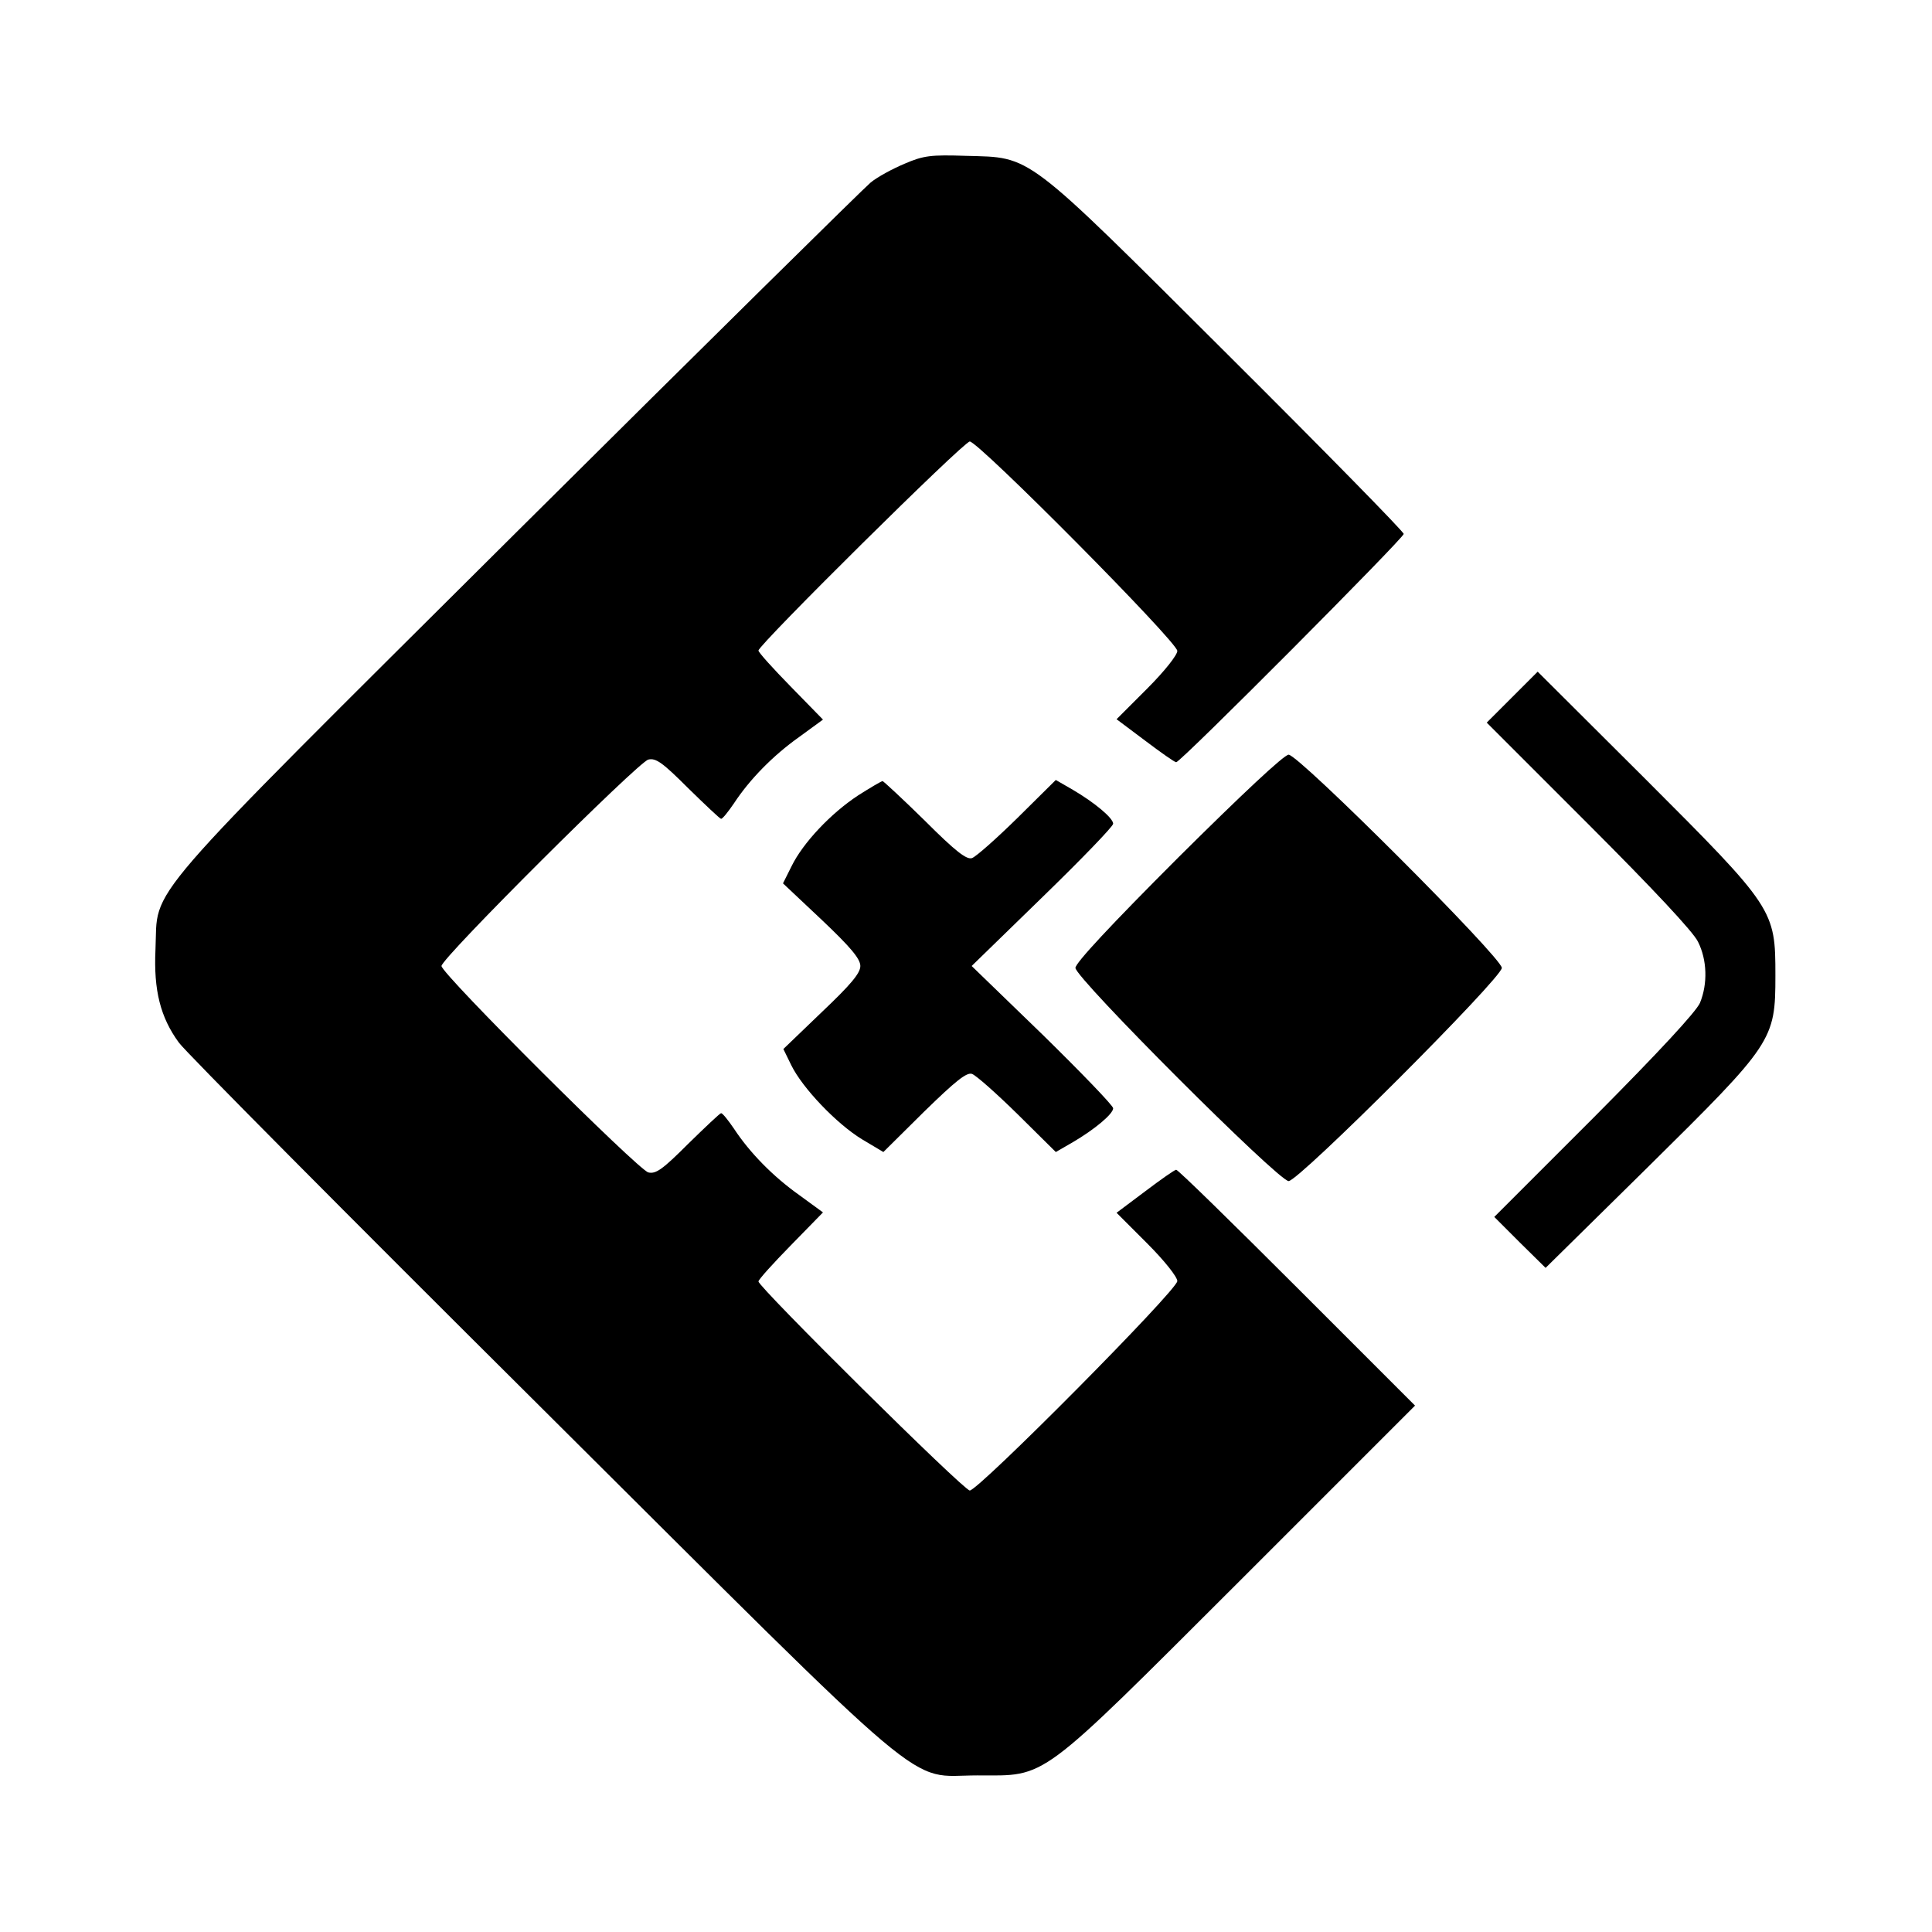
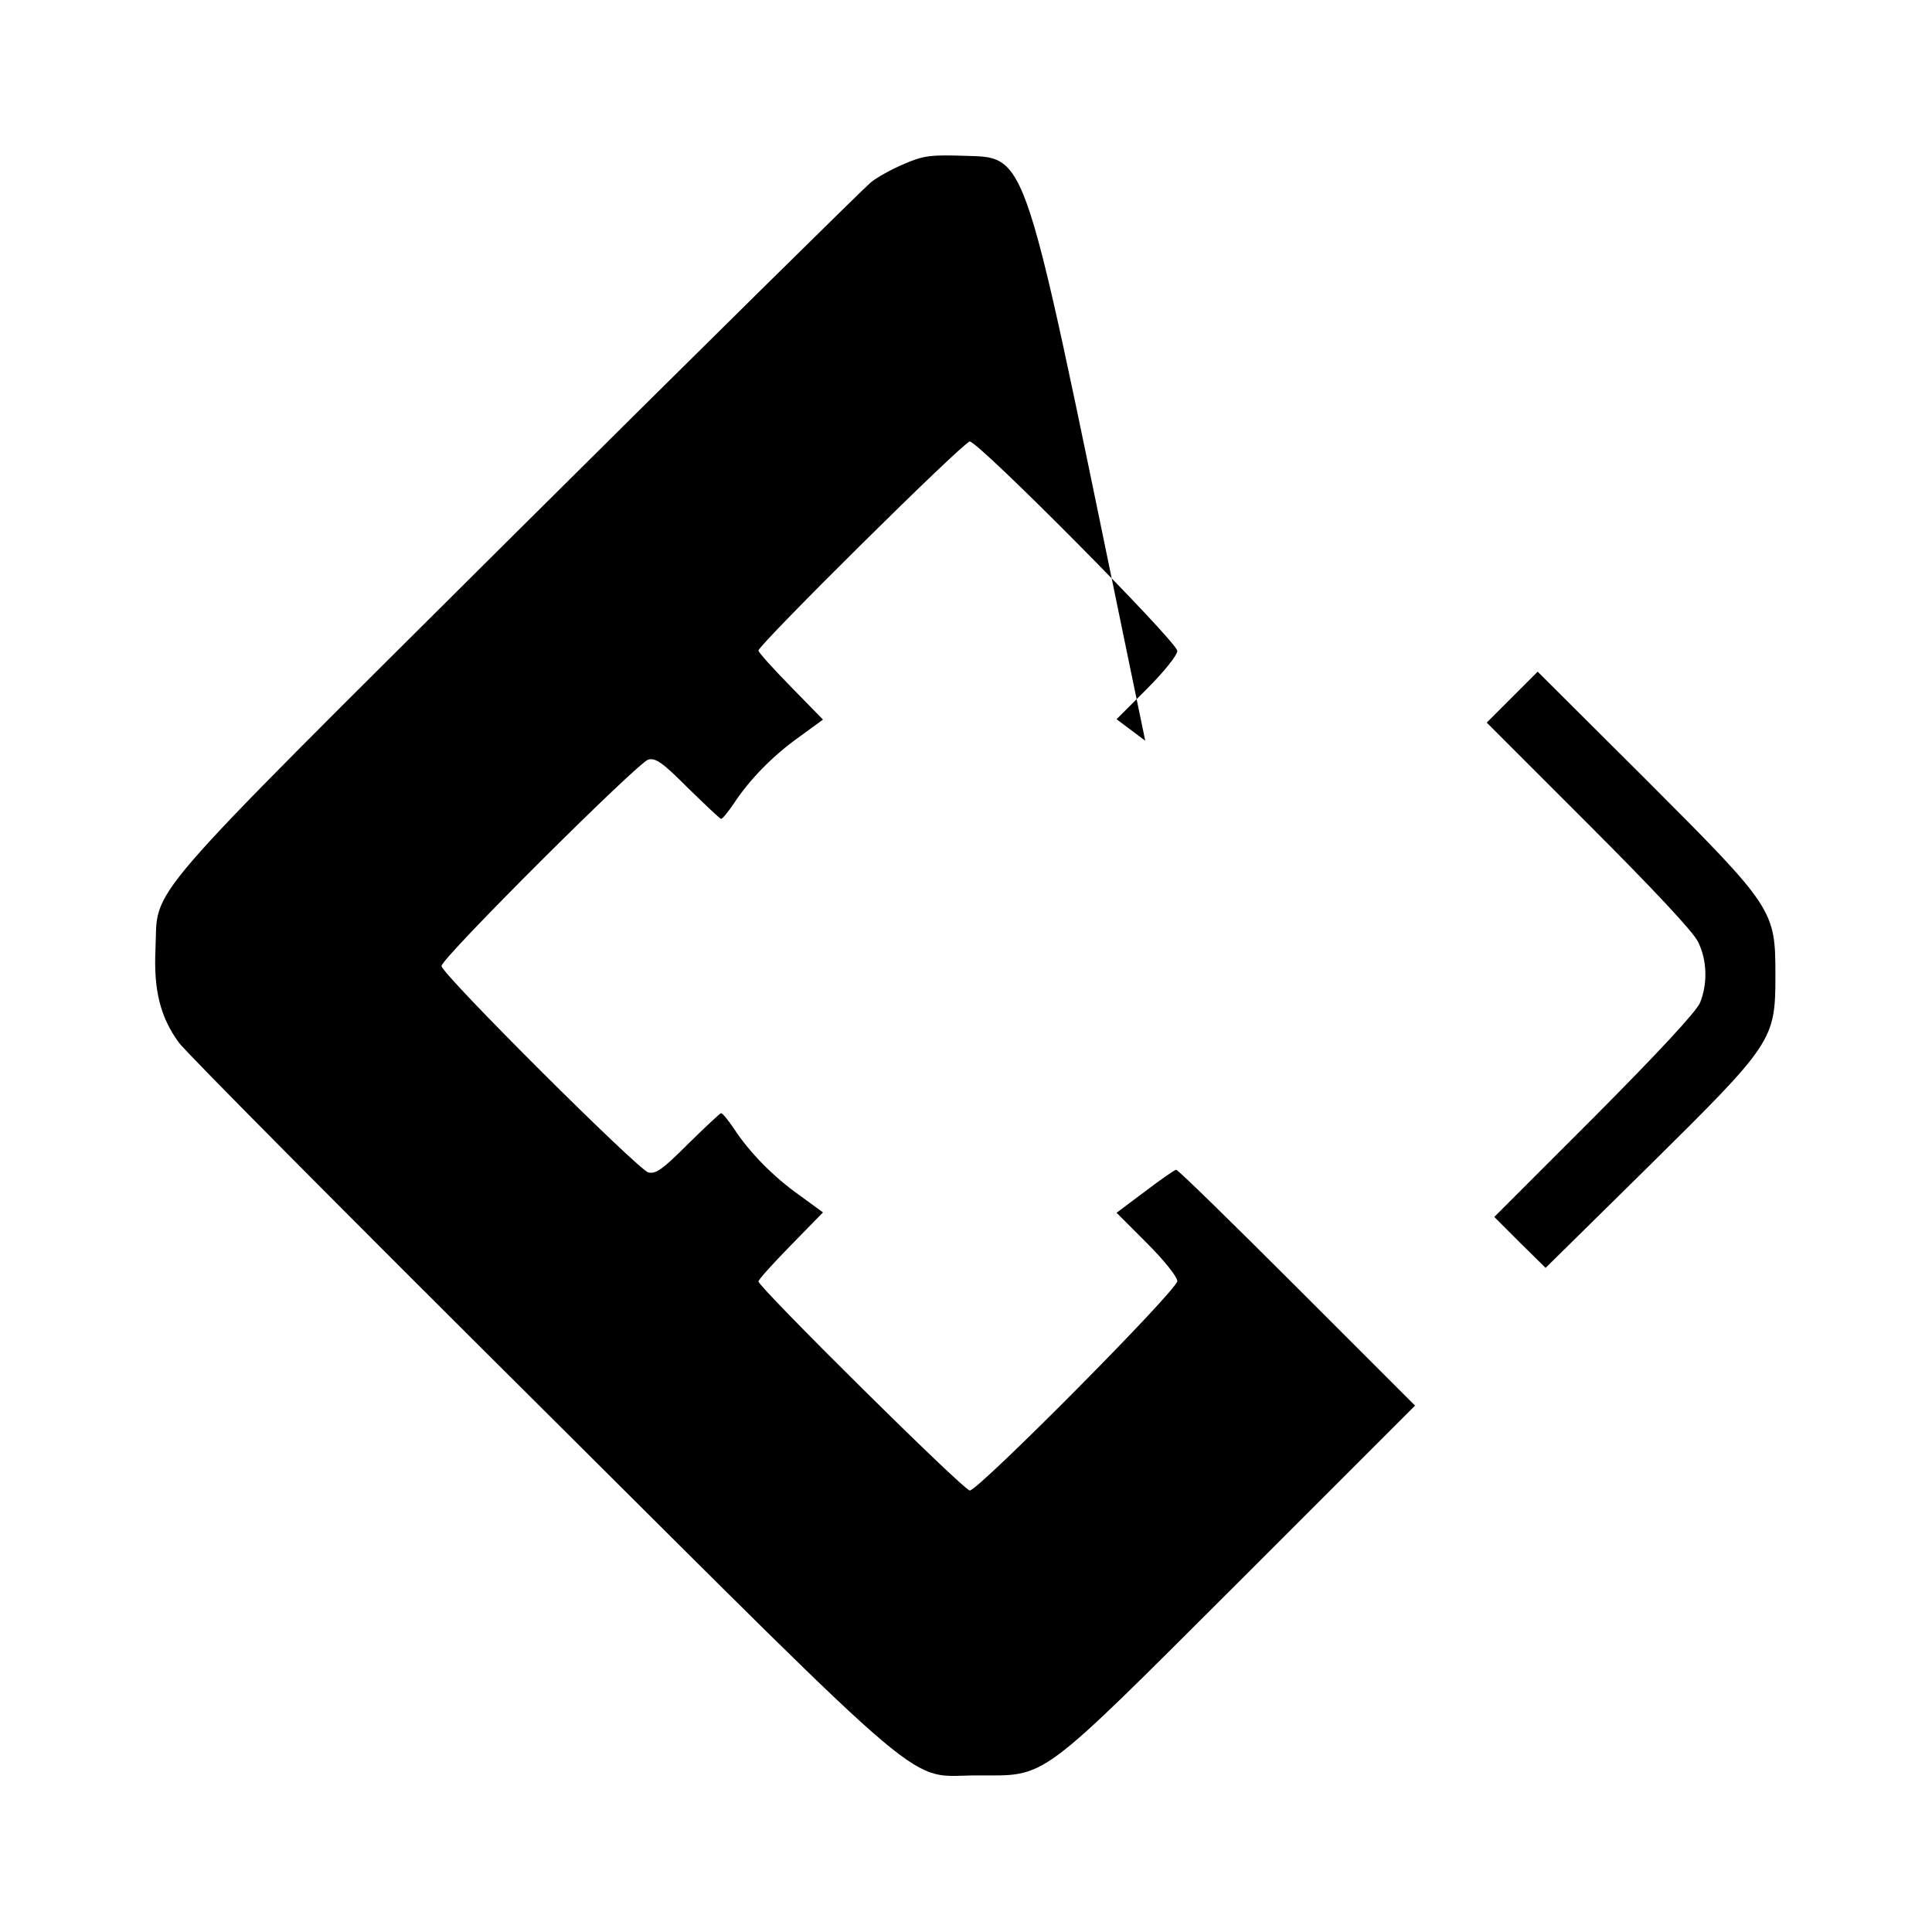
<svg xmlns="http://www.w3.org/2000/svg" version="1.0" viewBox="0 0 512 512">
-   <path d="M239.7 43.4c-3.1 1.3-7.2 3.5-9 5-1.7 1.4-43.8 42.9-93.5 92.3-102.2 101.7-95.2 93.7-96 111-.5 10.7 1.3 17.9 6.2 24.6 1.7 2.4 44.7 45.7 95.6 96.3 106.4 105.9 96.9 97.9 116 97.9 18.7 0 15.5 2.4 69.8-51.8l46.2-46.2-31.2-31.2c-17.2-17.2-31.6-31.3-32.1-31.3-.4 0-4.1 2.6-8.2 5.7l-7.6 5.7 8.1 8.1c4.6 4.6 8 8.9 8 10 0 2.4-52.7 55.5-55 55.5-1.6 0-56-53.9-56-55.4 0-.5 3.9-4.8 8.6-9.6l8.5-8.7-6.3-4.6c-6.9-4.9-13.1-11.2-17.3-17.6-1.5-2.2-3-4.1-3.4-4.1-.3 0-4.2 3.7-8.7 8.1-6.8 6.8-8.6 8.1-10.6 7.6-2.7-.7-54.8-52.6-54.8-54.7 0-2.1 52.1-54 54.8-54.7 2-.5 3.8.8 10.6 7.6 4.5 4.4 8.4 8.1 8.7 8.1.4 0 1.9-1.9 3.4-4.1 4.2-6.4 10.4-12.7 17.3-17.6l6.3-4.6-8.5-8.7c-4.7-4.8-8.6-9.1-8.6-9.6 0-1.5 54.4-55.4 56-55.4 2.3 0 55 53.1 55 55.5 0 1.1-3.4 5.4-8 10l-8.1 8.1 7.6 5.7c4.1 3.1 7.8 5.7 8.2 5.7 1.2 0 60.3-59.4 60.3-60.5 0-.6-21-22-46.7-47.6C271 39.8 273.6 41.8 256 41.3c-9.3-.3-11.2-.1-16.3 2.1zM400.7 184.8l-6.7 6.7 27 27c16.9 16.9 27.8 28.5 29 31.1 2.4 4.8 2.6 11.1.5 16.2-1.1 2.4-10.6 12.7-28 30.2L396 322.5l6.8 6.8 6.8 6.7 27.1-26.7c33.2-32.8 33.8-33.6 33.8-50.8 0-17.4-.3-17.9-34.7-52.3L407.5 178l-6.8 6.8z" />
-   <path d="M312.3 227.2c-18 18-27.3 28-27.3 29.3 0 2.7 53.8 56.5 56.5 56.5 2.7 0 56.5-53.8 56.5-56.5 0-2.7-53.8-56.5-56.5-56.5-1.2 0-12.5 10.6-29.2 27.2z" />
-   <path d="M227.4 210.8c-7.3 4.8-14.6 12.6-17.6 18.7l-2.3 4.6 10.3 9.7c7.6 7.2 10.2 10.3 10.2 12.2 0 1.9-2.5 4.9-10.2 12.2l-10.2 9.8 2.1 4.3c3 6.1 12 15.5 18.7 19.6l5.7 3.4 10.8-10.7c8.4-8.2 11.3-10.5 12.7-10 1.1.4 6.5 5.2 12.1 10.7l10.1 10 4.5-2.6c5.8-3.4 10.7-7.5 10.7-9 0-.7-8.4-9.4-18.7-19.5L257.5 256l18.8-18.3c10.3-10 18.7-18.7 18.7-19.4 0-1.5-4.9-5.6-10.7-9l-4.5-2.6-10.1 10c-5.6 5.5-11 10.3-12.1 10.7-1.4.5-4.3-1.7-12.5-9.9-5.9-5.8-11-10.5-11.2-10.5-.3 0-3.2 1.7-6.5 3.8z" />
+   <path d="M239.7 43.4c-3.1 1.3-7.2 3.5-9 5-1.7 1.4-43.8 42.9-93.5 92.3-102.2 101.7-95.2 93.7-96 111-.5 10.7 1.3 17.9 6.2 24.6 1.7 2.4 44.7 45.7 95.6 96.3 106.4 105.9 96.9 97.9 116 97.9 18.7 0 15.5 2.4 69.8-51.8l46.2-46.2-31.2-31.2c-17.2-17.2-31.6-31.3-32.1-31.3-.4 0-4.1 2.6-8.2 5.7l-7.6 5.7 8.1 8.1c4.6 4.6 8 8.9 8 10 0 2.4-52.7 55.5-55 55.5-1.6 0-56-53.9-56-55.4 0-.5 3.9-4.8 8.6-9.6l8.5-8.7-6.3-4.6c-6.9-4.9-13.1-11.2-17.3-17.6-1.5-2.2-3-4.1-3.4-4.1-.3 0-4.2 3.7-8.7 8.1-6.8 6.8-8.6 8.1-10.6 7.6-2.7-.7-54.8-52.6-54.8-54.7 0-2.1 52.1-54 54.8-54.7 2-.5 3.8.8 10.6 7.6 4.5 4.4 8.4 8.1 8.7 8.1.4 0 1.9-1.9 3.4-4.1 4.2-6.4 10.4-12.7 17.3-17.6l6.3-4.6-8.5-8.7c-4.7-4.8-8.6-9.1-8.6-9.6 0-1.5 54.4-55.4 56-55.4 2.3 0 55 53.1 55 55.5 0 1.1-3.4 5.4-8 10l-8.1 8.1 7.6 5.7C271 39.8 273.6 41.8 256 41.3c-9.3-.3-11.2-.1-16.3 2.1zM400.7 184.8l-6.7 6.7 27 27c16.9 16.9 27.8 28.5 29 31.1 2.4 4.8 2.6 11.1.5 16.2-1.1 2.4-10.6 12.7-28 30.2L396 322.5l6.8 6.8 6.8 6.7 27.1-26.7c33.2-32.8 33.8-33.6 33.8-50.8 0-17.4-.3-17.9-34.7-52.3L407.5 178l-6.8 6.8z" />
</svg>